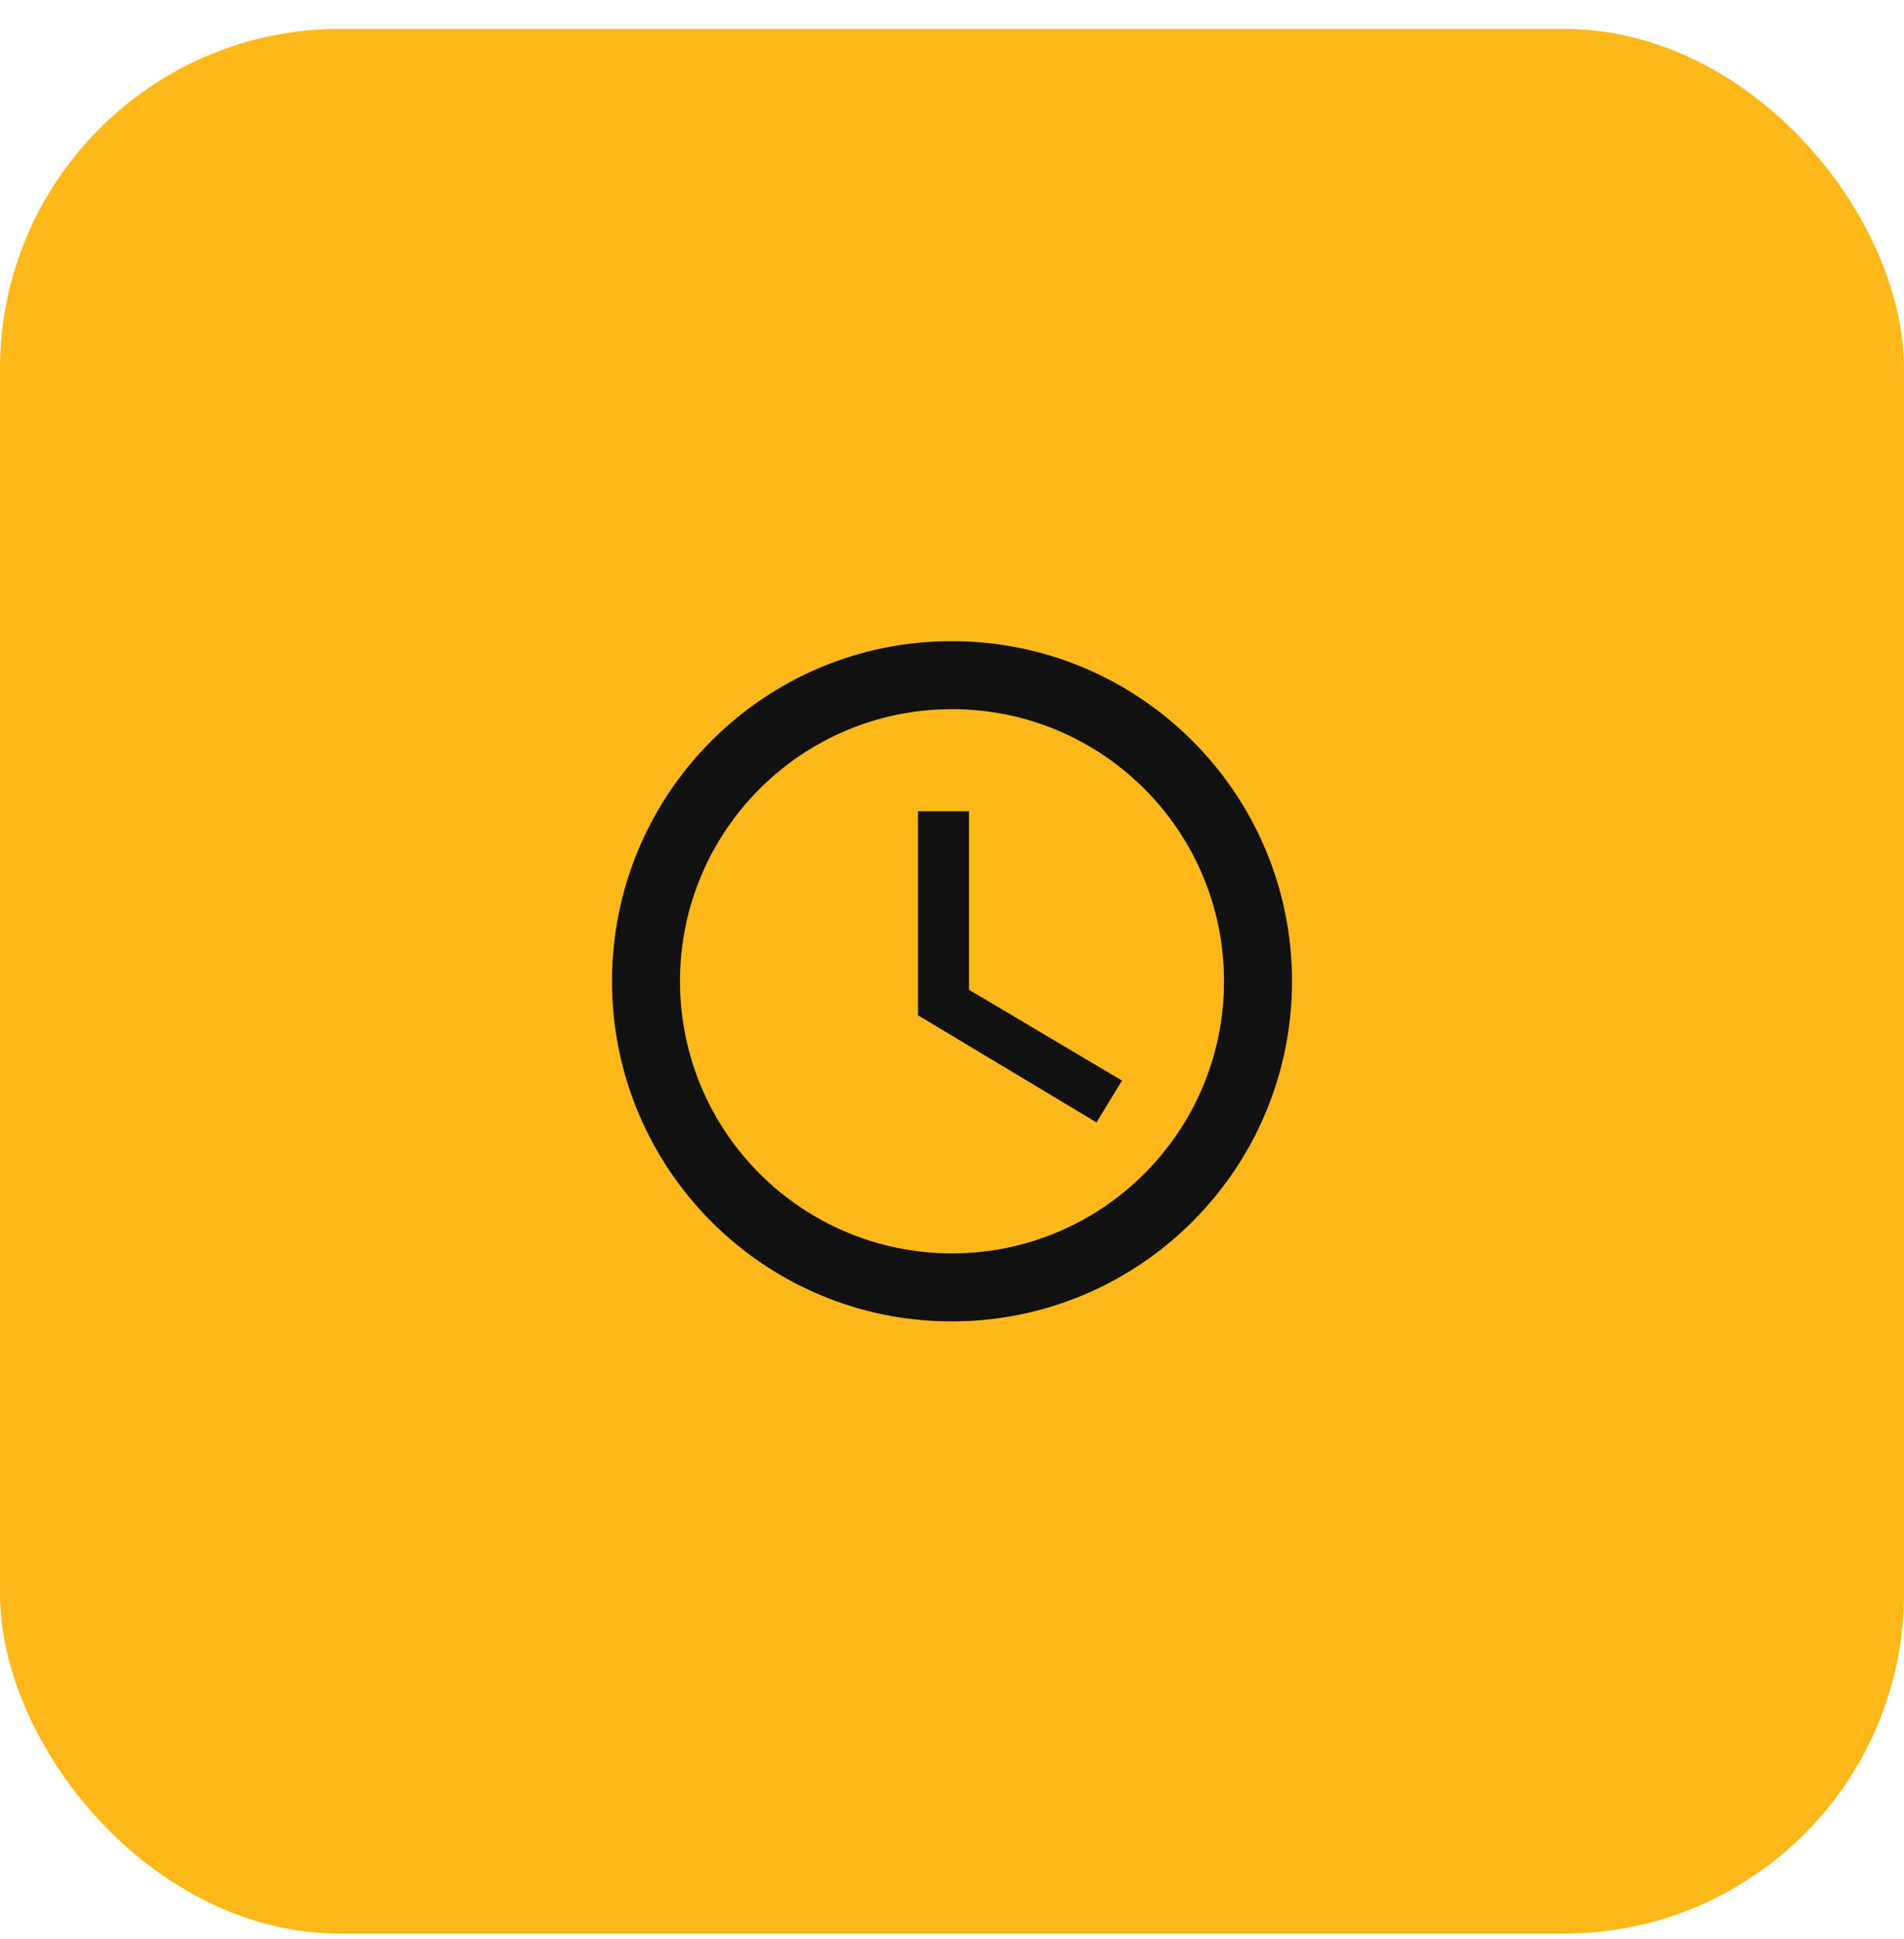
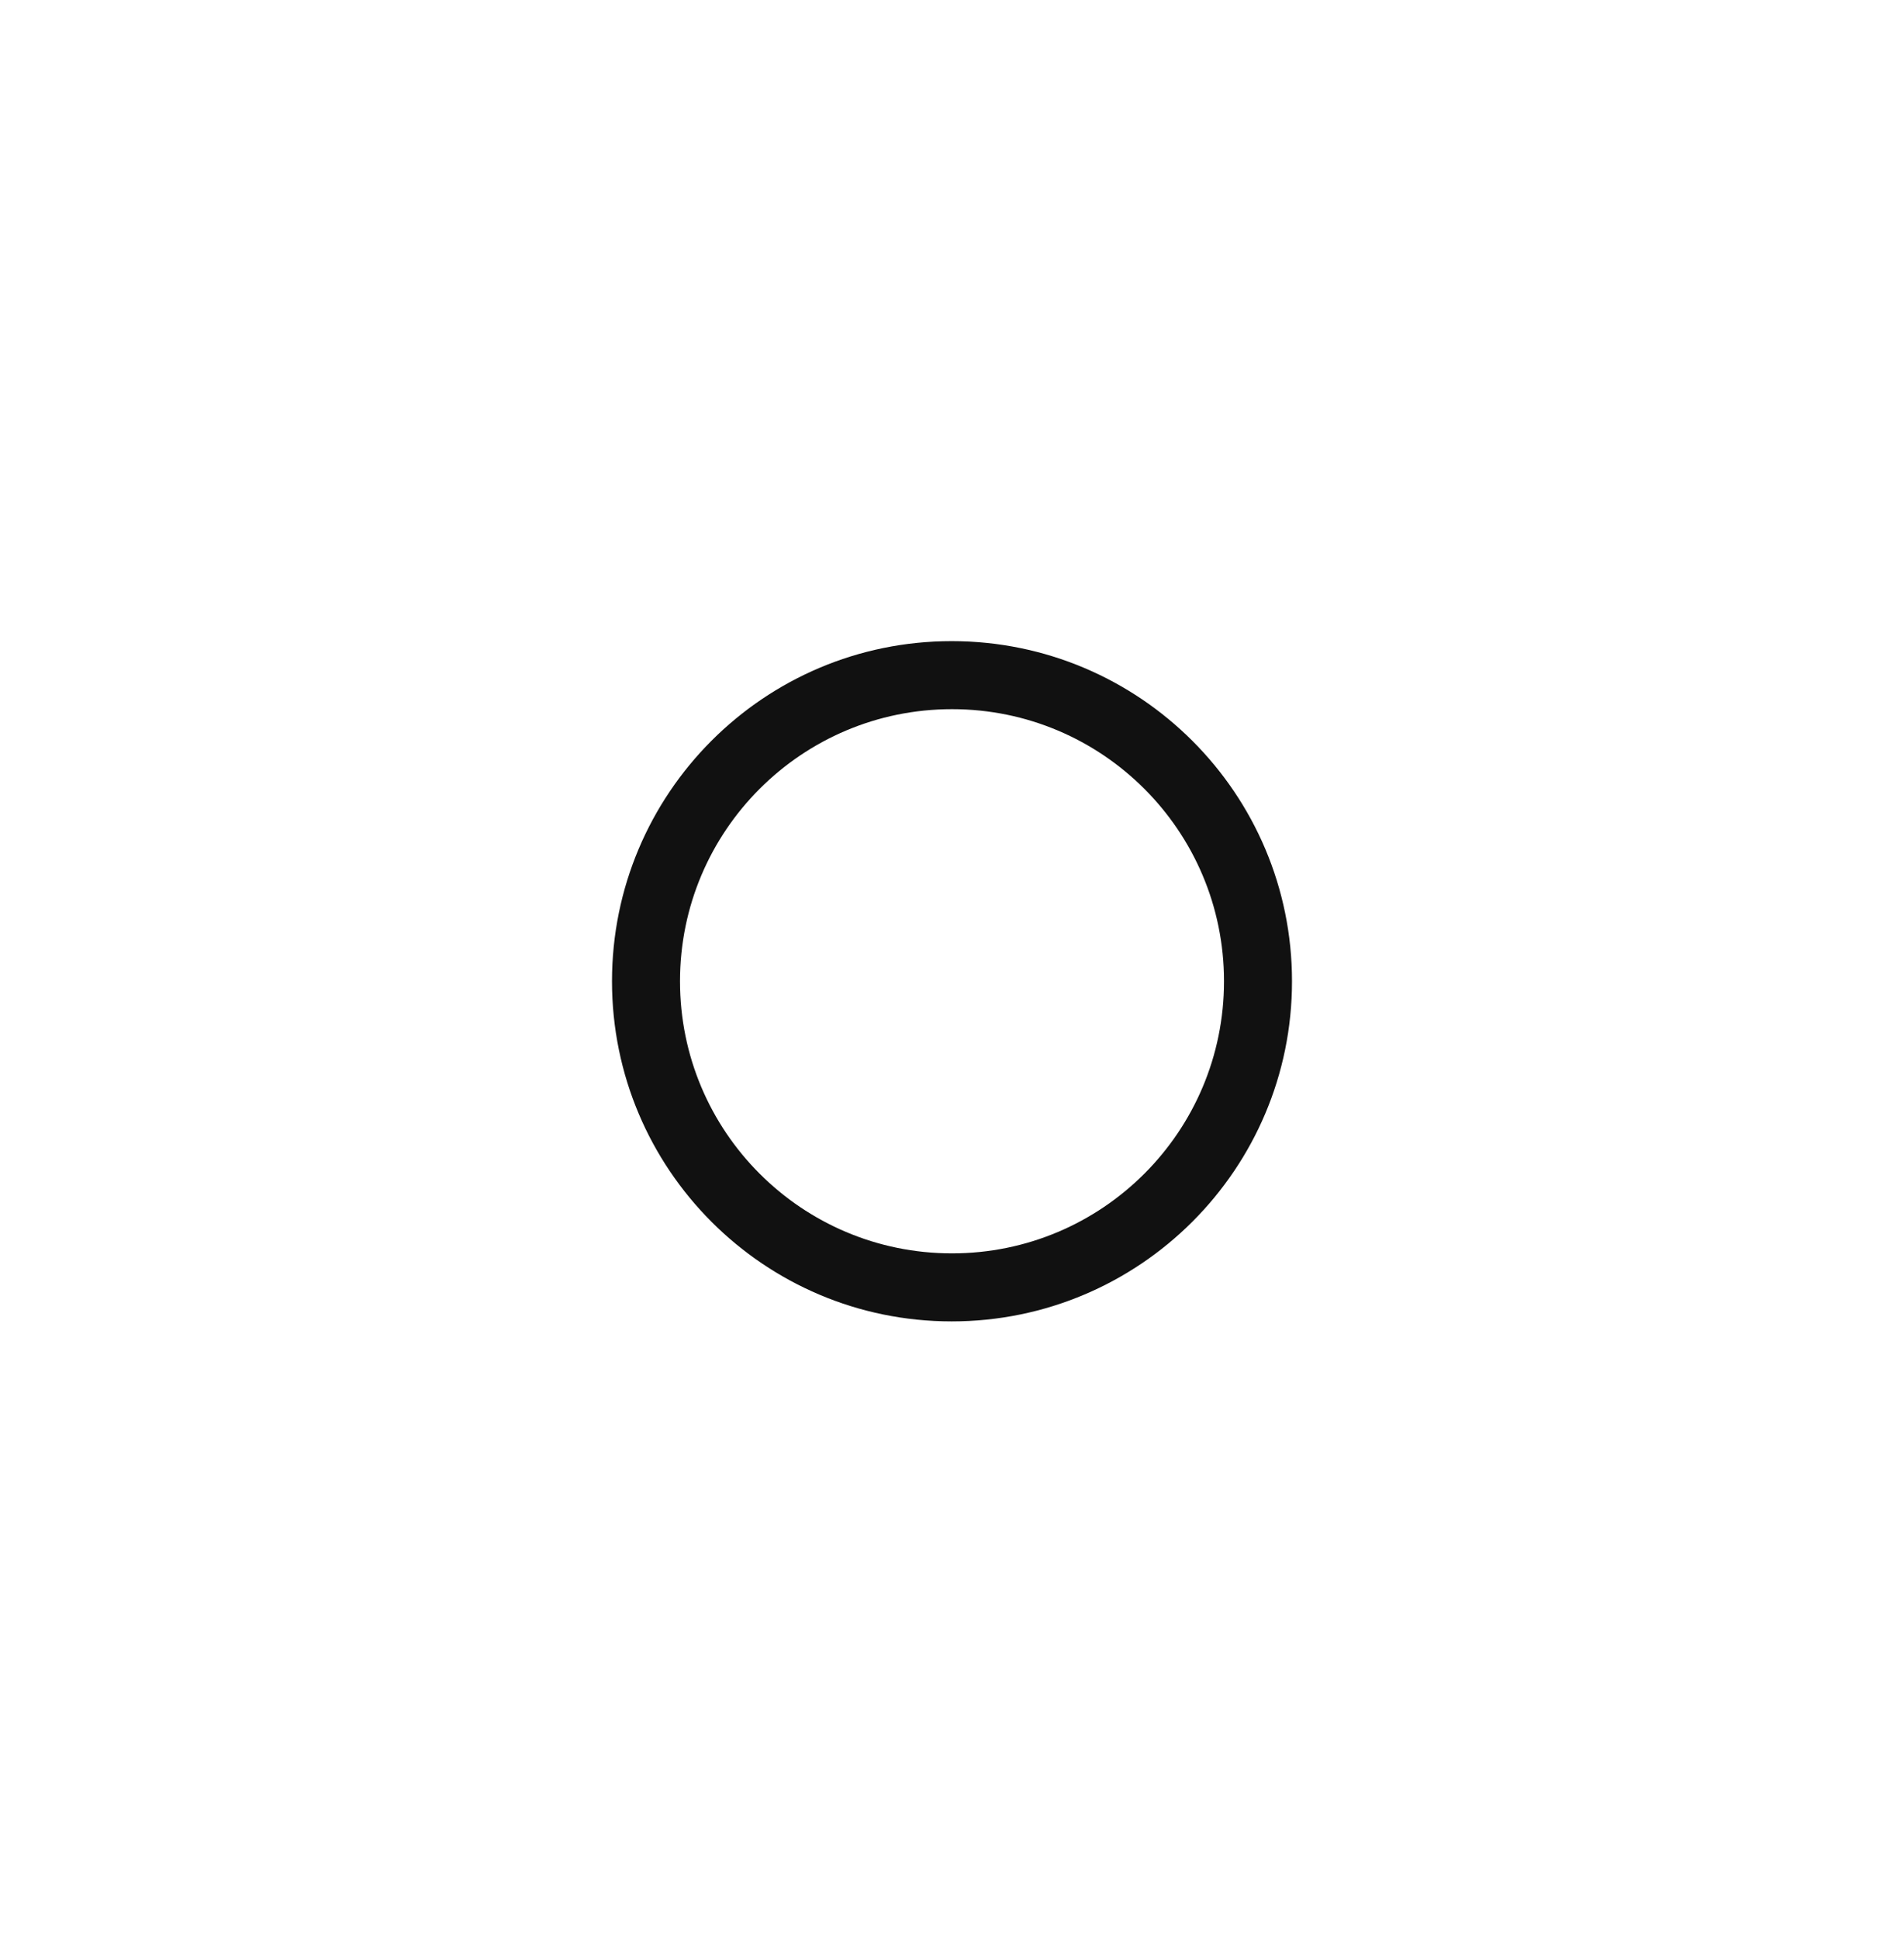
<svg xmlns="http://www.w3.org/2000/svg" width="56" height="57" viewBox="0 0 56 57" fill="none">
-   <rect y="0.85" width="56" height="56" rx="10" fill="#FFB819" />
  <path d="M27.99 18.85C22.47 18.85 18 23.33 18 28.85C18 34.37 22.47 38.85 27.99 38.85C33.52 38.85 38 34.37 38 28.85C38 23.33 33.52 18.85 27.99 18.85ZM28 36.85C23.58 36.85 20 33.27 20 28.85C20 24.43 23.58 20.85 28 20.85C32.42 20.85 36 24.43 36 28.85C36 33.27 32.42 36.85 28 36.85Z" fill="#111111" />
-   <path d="M28.5 23.85H27V29.85L32.25 33L33 31.77L28.5 29.1V23.85Z" fill="#111111" />
</svg>